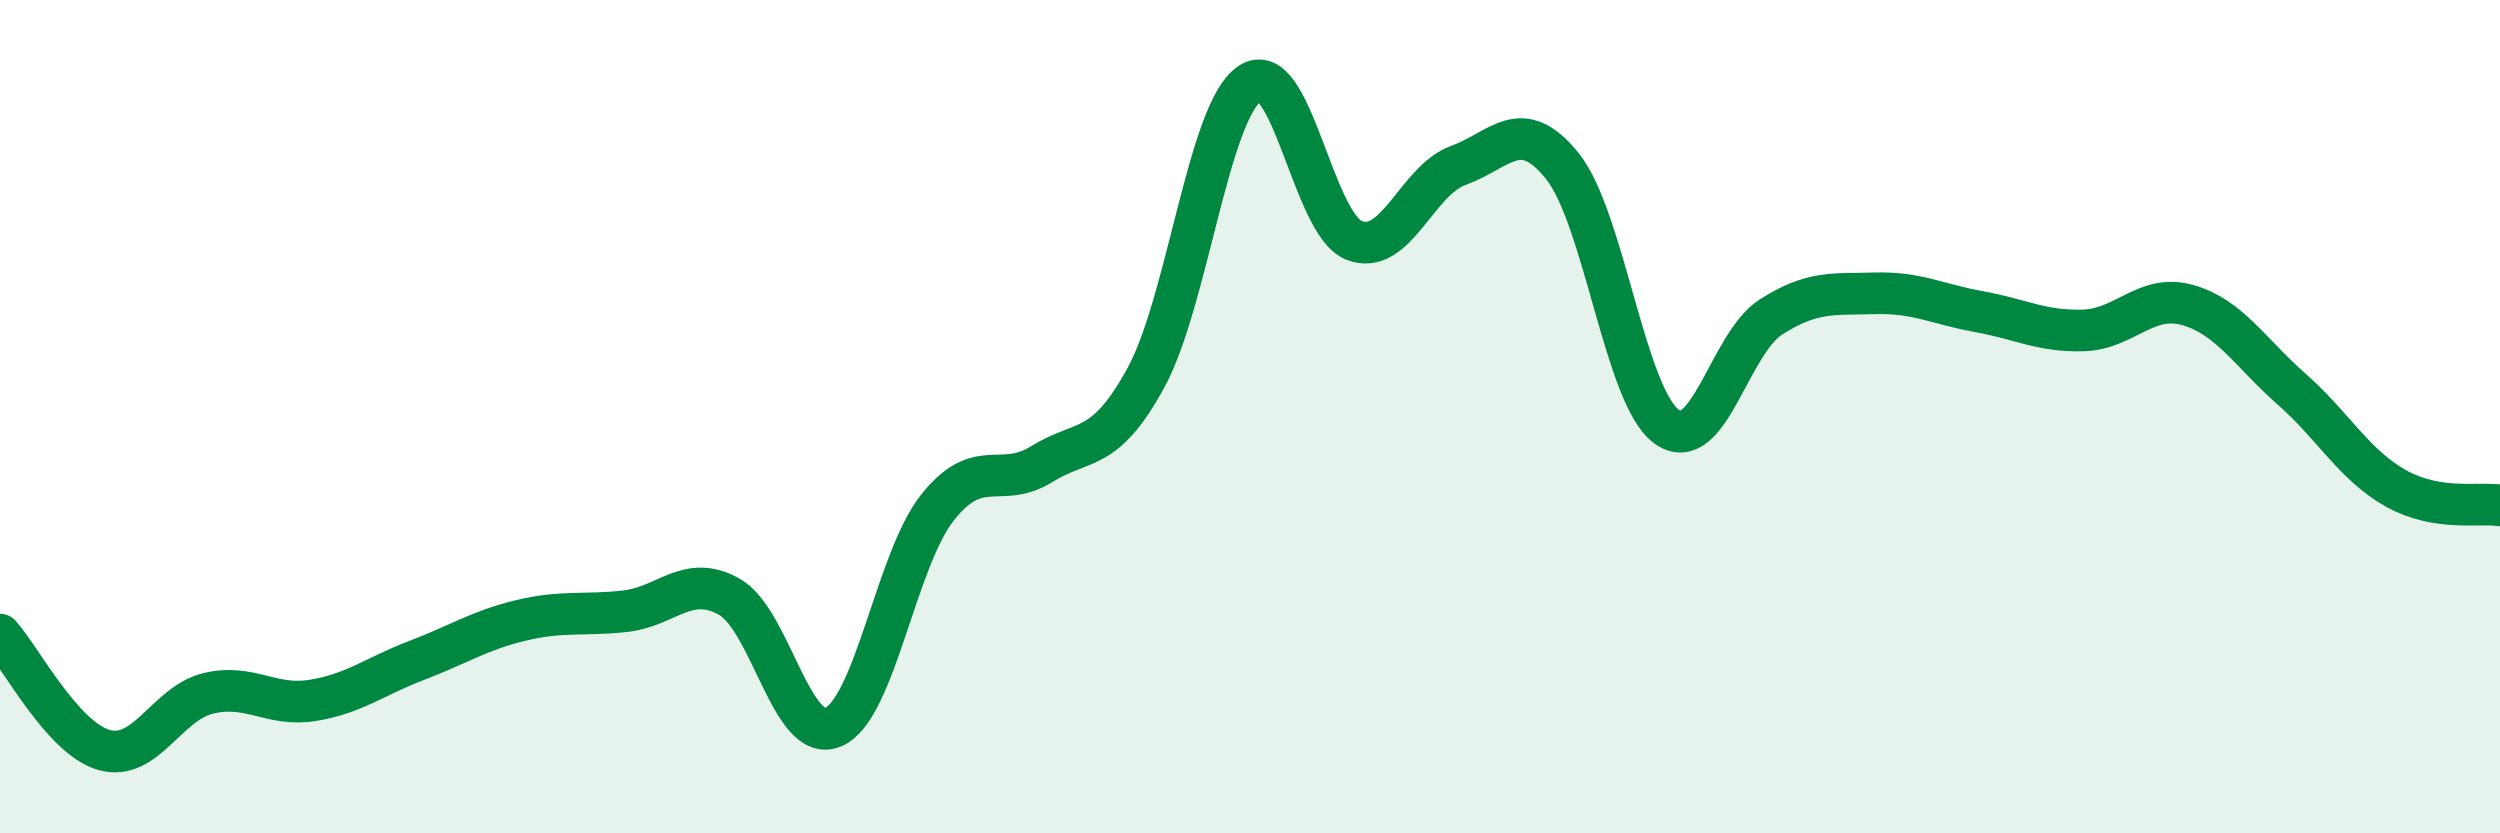
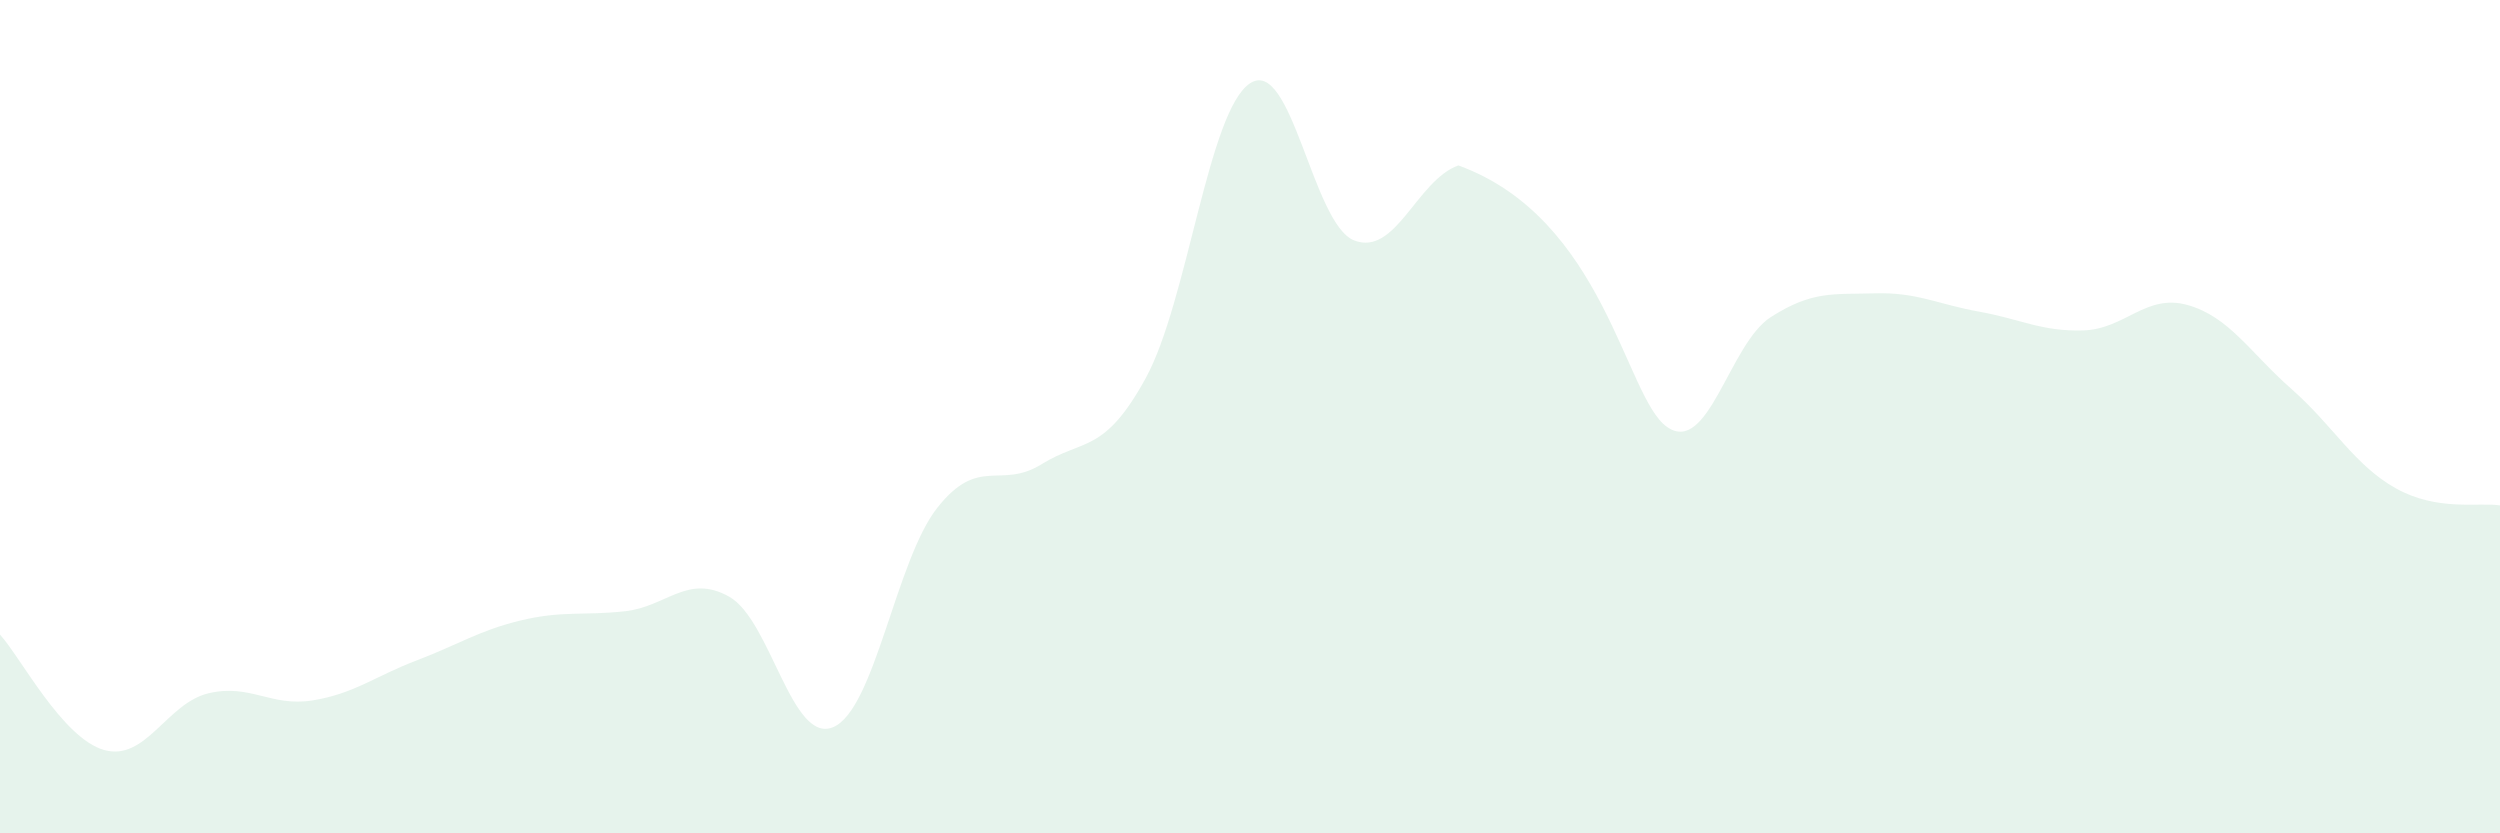
<svg xmlns="http://www.w3.org/2000/svg" width="60" height="20" viewBox="0 0 60 20">
-   <path d="M 0,15.23 C 0.5,15.78 1.5,17.72 2.5,18 C 3.5,18.28 4,16.88 5,16.64 C 6,16.4 6.5,16.97 7.5,16.81 C 8.5,16.65 9,16.23 10,15.85 C 11,15.47 11.5,15.13 12.5,14.89 C 13.5,14.65 14,14.78 15,14.67 C 16,14.56 16.5,13.76 17.5,14.32 C 18.5,14.88 19,17.88 20,17.45 C 21,17.02 21.5,13.44 22.5,12.18 C 23.5,10.92 24,11.76 25,11.14 C 26,10.52 26.5,10.9 27.5,9.07 C 28.5,7.24 29,2.66 30,2 C 31,1.34 31.5,5.38 32.5,5.77 C 33.5,6.16 34,4.33 35,3.97 C 36,3.61 36.5,2.74 37.5,3.99 C 38.5,5.24 39,9.52 40,10.24 C 41,10.96 41.5,8.25 42.5,7.61 C 43.5,6.97 44,7.07 45,7.04 C 46,7.01 46.5,7.3 47.5,7.48 C 48.5,7.66 49,7.96 50,7.93 C 51,7.9 51.5,7.04 52.5,7.32 C 53.5,7.6 54,8.46 55,9.34 C 56,10.22 56.5,11.16 57.5,11.72 C 58.5,12.28 59.5,12.05 60,12.13L60 20L0 20Z" fill="#008740" opacity="0.1" stroke-linecap="round" stroke-linejoin="round" />
-   <path d="M 0,15.23 C 0.5,15.78 1.5,17.72 2.5,18 C 3.5,18.28 4,16.88 5,16.64 C 6,16.4 6.5,16.97 7.5,16.81 C 8.5,16.65 9,16.23 10,15.85 C 11,15.47 11.5,15.13 12.5,14.89 C 13.5,14.65 14,14.78 15,14.67 C 16,14.56 16.5,13.76 17.5,14.32 C 18.5,14.88 19,17.88 20,17.45 C 21,17.02 21.5,13.44 22.5,12.18 C 23.5,10.92 24,11.76 25,11.14 C 26,10.52 26.5,10.9 27.5,9.07 C 28.5,7.24 29,2.66 30,2 C 31,1.34 31.5,5.38 32.5,5.77 C 33.5,6.16 34,4.33 35,3.97 C 36,3.61 36.5,2.74 37.5,3.99 C 38.5,5.24 39,9.52 40,10.24 C 41,10.96 41.5,8.25 42.5,7.61 C 43.5,6.97 44,7.07 45,7.04 C 46,7.01 46.5,7.3 47.5,7.48 C 48.5,7.66 49,7.96 50,7.93 C 51,7.9 51.5,7.04 52.5,7.32 C 53.5,7.6 54,8.46 55,9.34 C 56,10.22 56.5,11.16 57.5,11.72 C 58.5,12.28 59.5,12.05 60,12.13" stroke="#008740" stroke-width="1" fill="none" stroke-linecap="round" stroke-linejoin="round" />
+   <path d="M 0,15.23 C 0.5,15.78 1.5,17.72 2.5,18 C 3.5,18.28 4,16.88 5,16.64 C 6,16.4 6.5,16.97 7.5,16.81 C 8.5,16.65 9,16.23 10,15.85 C 11,15.47 11.5,15.13 12.5,14.89 C 13.5,14.65 14,14.78 15,14.67 C 16,14.56 16.5,13.76 17.5,14.32 C 18.5,14.88 19,17.88 20,17.45 C 21,17.02 21.5,13.44 22.5,12.18 C 23.5,10.92 24,11.76 25,11.14 C 26,10.52 26.5,10.9 27.5,9.07 C 28.5,7.24 29,2.66 30,2 C 31,1.34 31.5,5.38 32.5,5.77 C 33.5,6.16 34,4.33 35,3.97 C 38.5,5.24 39,9.52 40,10.24 C 41,10.96 41.5,8.25 42.5,7.61 C 43.5,6.97 44,7.07 45,7.04 C 46,7.01 46.5,7.3 47.5,7.48 C 48.5,7.66 49,7.96 50,7.93 C 51,7.9 51.5,7.04 52.5,7.32 C 53.5,7.6 54,8.46 55,9.34 C 56,10.22 56.5,11.16 57.5,11.72 C 58.5,12.28 59.5,12.05 60,12.13L60 20L0 20Z" fill="#008740" opacity="0.1" stroke-linecap="round" stroke-linejoin="round" />
</svg>